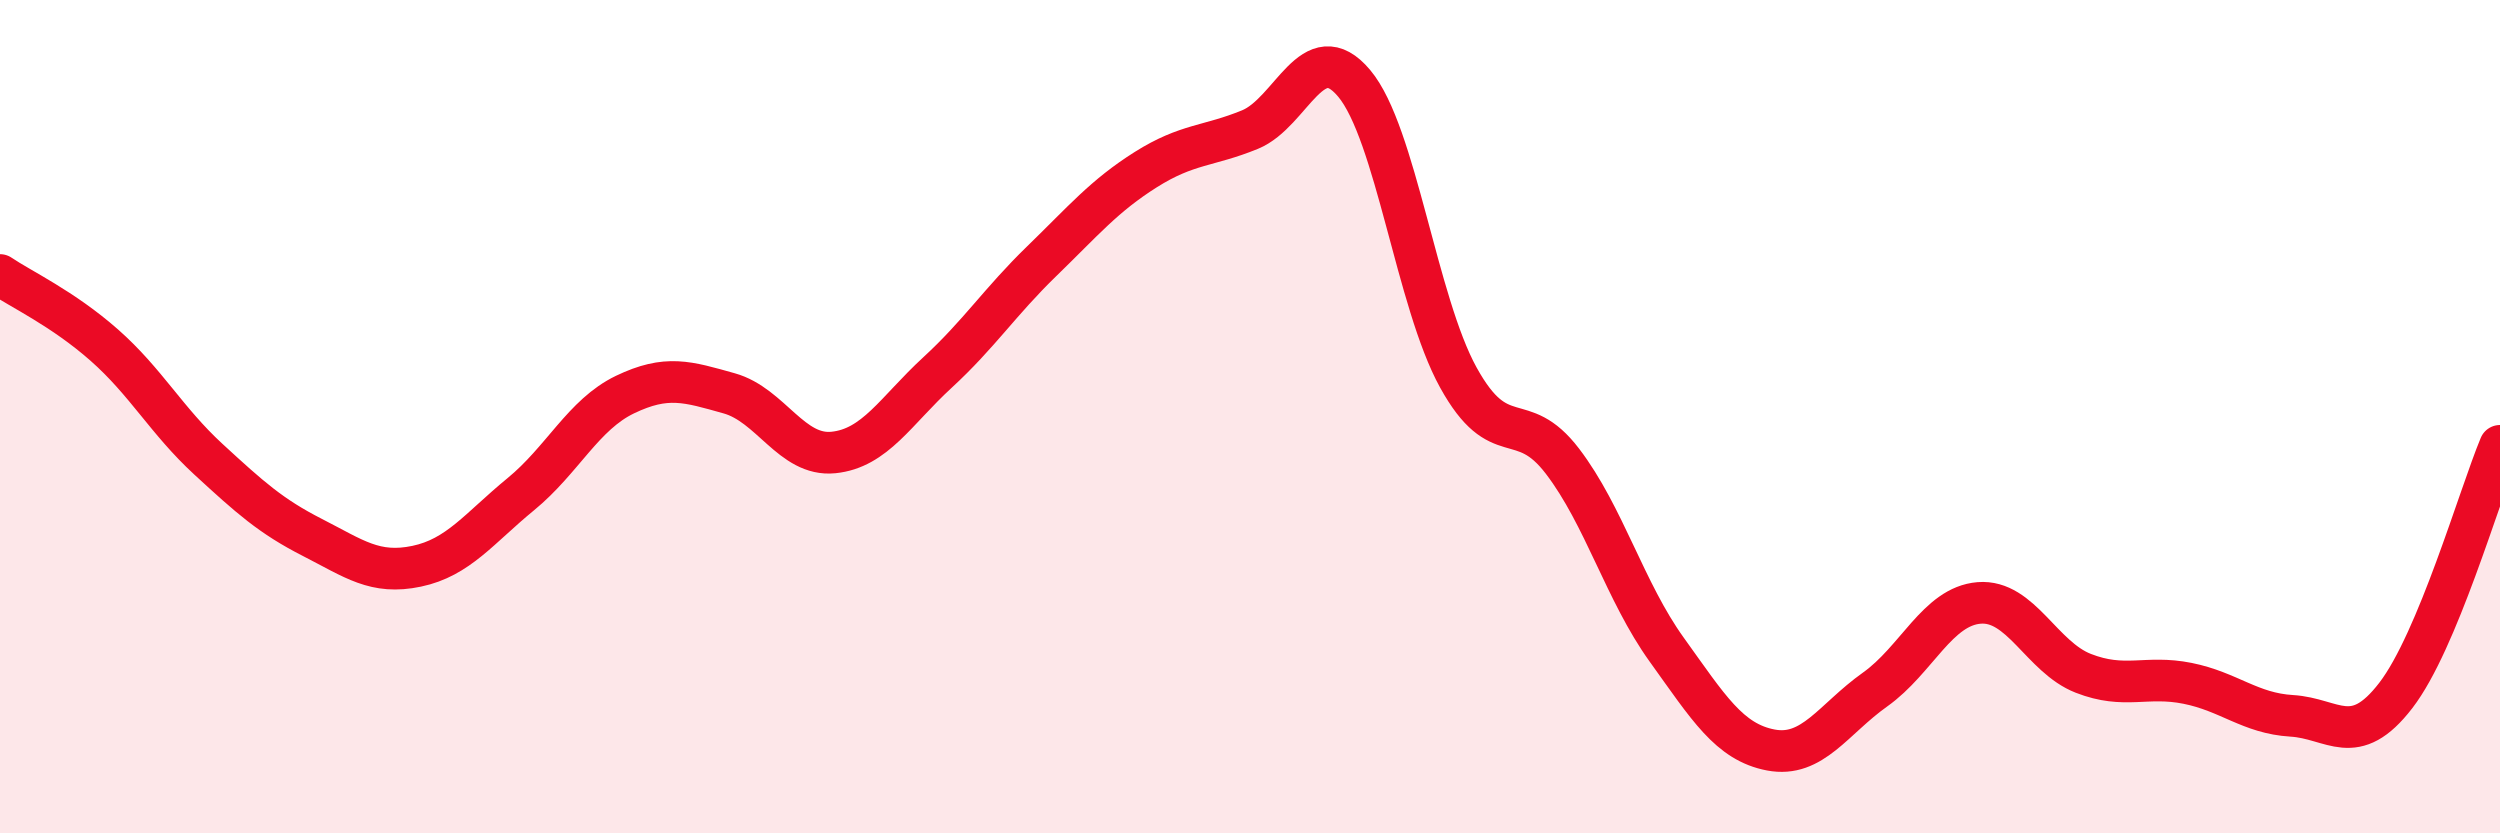
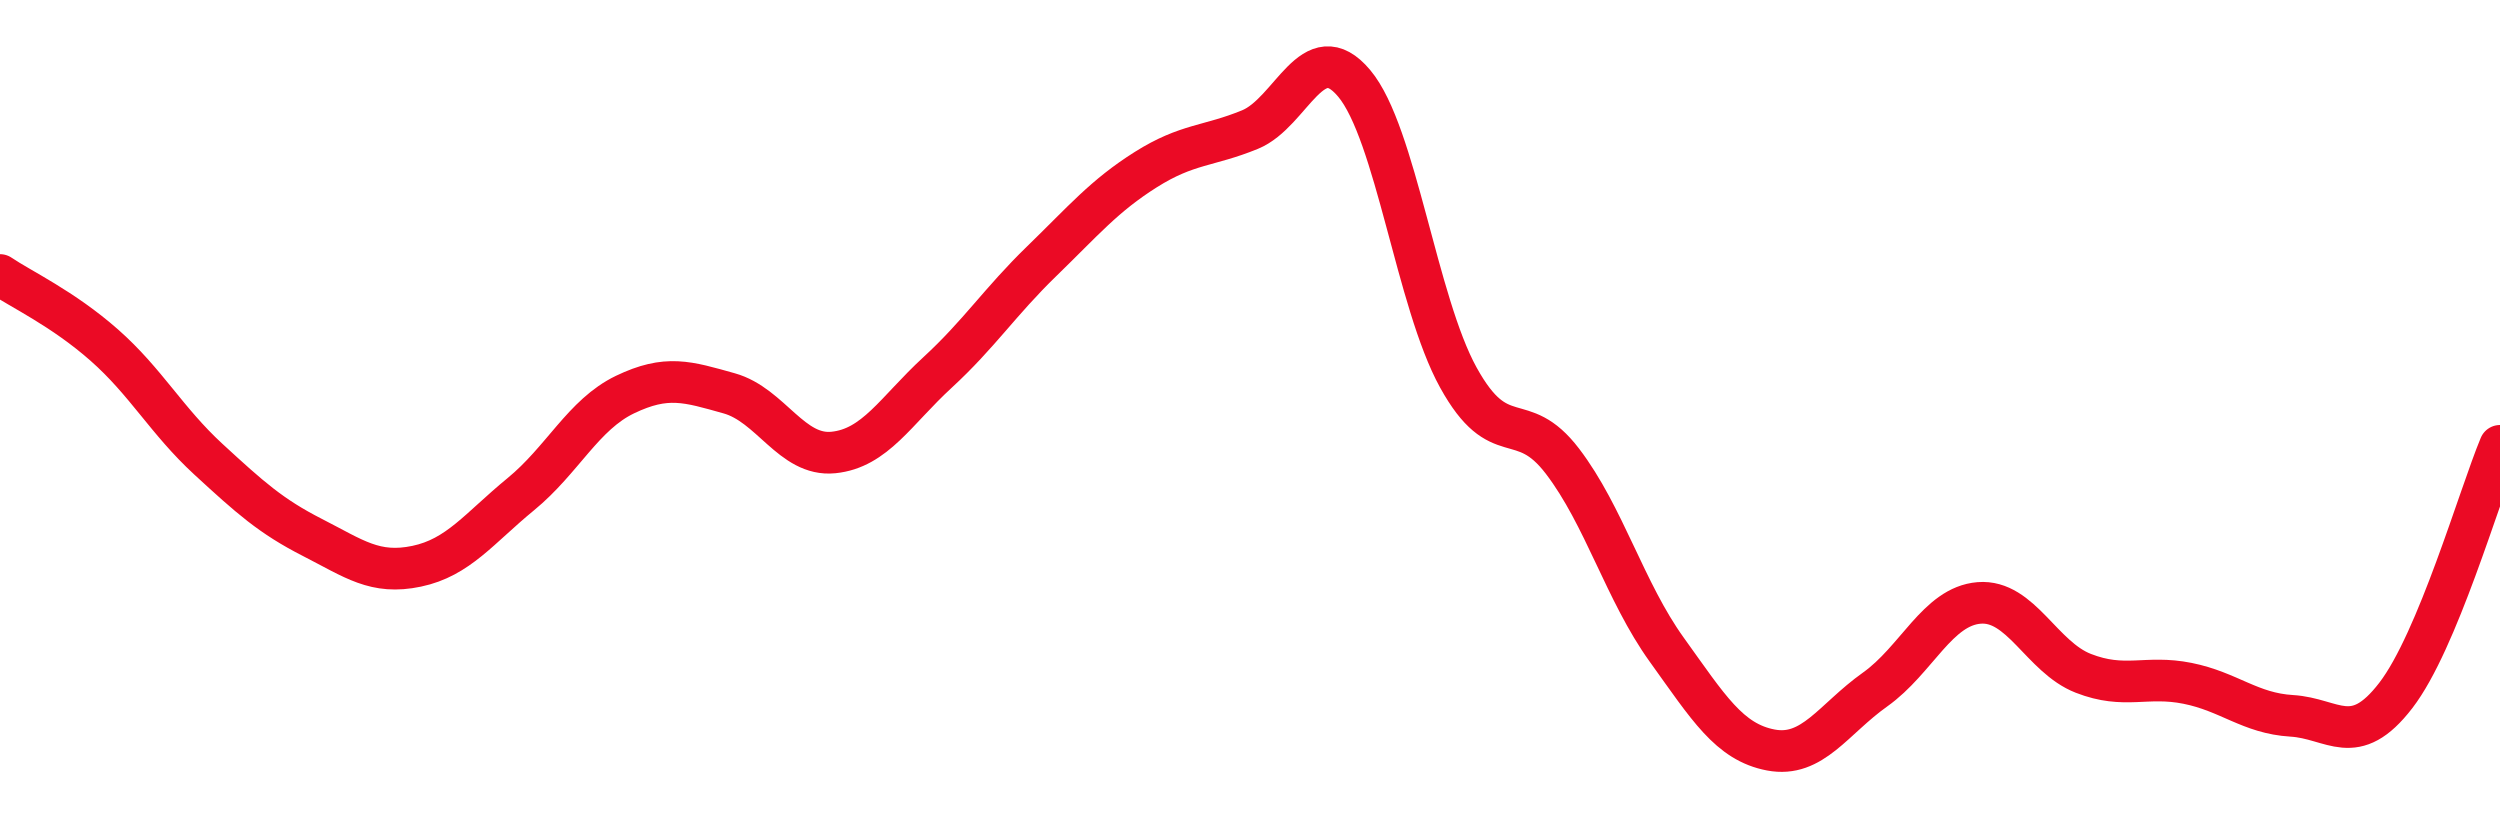
<svg xmlns="http://www.w3.org/2000/svg" width="60" height="20" viewBox="0 0 60 20">
-   <path d="M 0,6.6 C 0.5,6.94 1.5,7.4 2.5,8.28 C 3.5,9.16 4,10.1 5,11.02 C 6,11.94 6.5,12.39 7.5,12.9 C 8.5,13.41 9,13.8 10,13.59 C 11,13.38 11.5,12.68 12.5,11.86 C 13.5,11.04 14,9.95 15,9.47 C 16,8.99 16.5,9.16 17.5,9.44 C 18.5,9.72 19,10.96 20,10.86 C 21,10.76 21.5,9.86 22.5,8.94 C 23.5,8.02 24,7.24 25,6.27 C 26,5.3 26.5,4.7 27.5,4.07 C 28.5,3.44 29,3.52 30,3.11 C 31,2.7 31.5,0.81 32.5,2 C 33.5,3.19 34,7.25 35,9.06 C 36,10.87 36.5,9.76 37.5,11.07 C 38.5,12.38 39,14.2 40,15.59 C 41,16.98 41.5,17.81 42.5,18 C 43.5,18.19 44,17.26 45,16.55 C 46,15.84 46.5,14.55 47.5,14.47 C 48.5,14.39 49,15.77 50,16.16 C 51,16.55 51.5,16.2 52.5,16.4 C 53.5,16.6 54,17.12 55,17.18 C 56,17.24 56.5,17.99 57.5,16.69 C 58.5,15.39 59.5,11.9 60,10.7L60 20L0 20Z" fill="#EB0A25" opacity="0.1" stroke-linecap="round" stroke-linejoin="round" />
  <path d="M 0,6.6 C 0.5,6.94 1.5,7.4 2.5,8.28 C 3.5,9.16 4,10.1 5,11.02 C 6,11.94 6.5,12.39 7.5,12.9 C 8.5,13.41 9,13.8 10,13.59 C 11,13.38 11.5,12.68 12.5,11.86 C 13.5,11.04 14,9.95 15,9.47 C 16,8.99 16.5,9.16 17.5,9.44 C 18.5,9.72 19,10.96 20,10.86 C 21,10.76 21.5,9.86 22.5,8.94 C 23.5,8.02 24,7.24 25,6.27 C 26,5.3 26.5,4.7 27.5,4.07 C 28.5,3.44 29,3.52 30,3.11 C 31,2.7 31.5,0.81 32.5,2 C 33.5,3.19 34,7.25 35,9.06 C 36,10.87 36.5,9.76 37.5,11.07 C 38.5,12.38 39,14.2 40,15.59 C 41,16.98 41.5,17.81 42.5,18 C 43.5,18.19 44,17.26 45,16.55 C 46,15.84 46.5,14.55 47.5,14.47 C 48.5,14.39 49,15.77 50,16.16 C 51,16.55 51.5,16.2 52.5,16.4 C 53.5,16.6 54,17.12 55,17.18 C 56,17.24 56.5,17.99 57.5,16.69 C 58.5,15.39 59.5,11.9 60,10.7" stroke="#EB0A25" stroke-width="1" fill="none" stroke-linecap="round" stroke-linejoin="round" />
</svg>